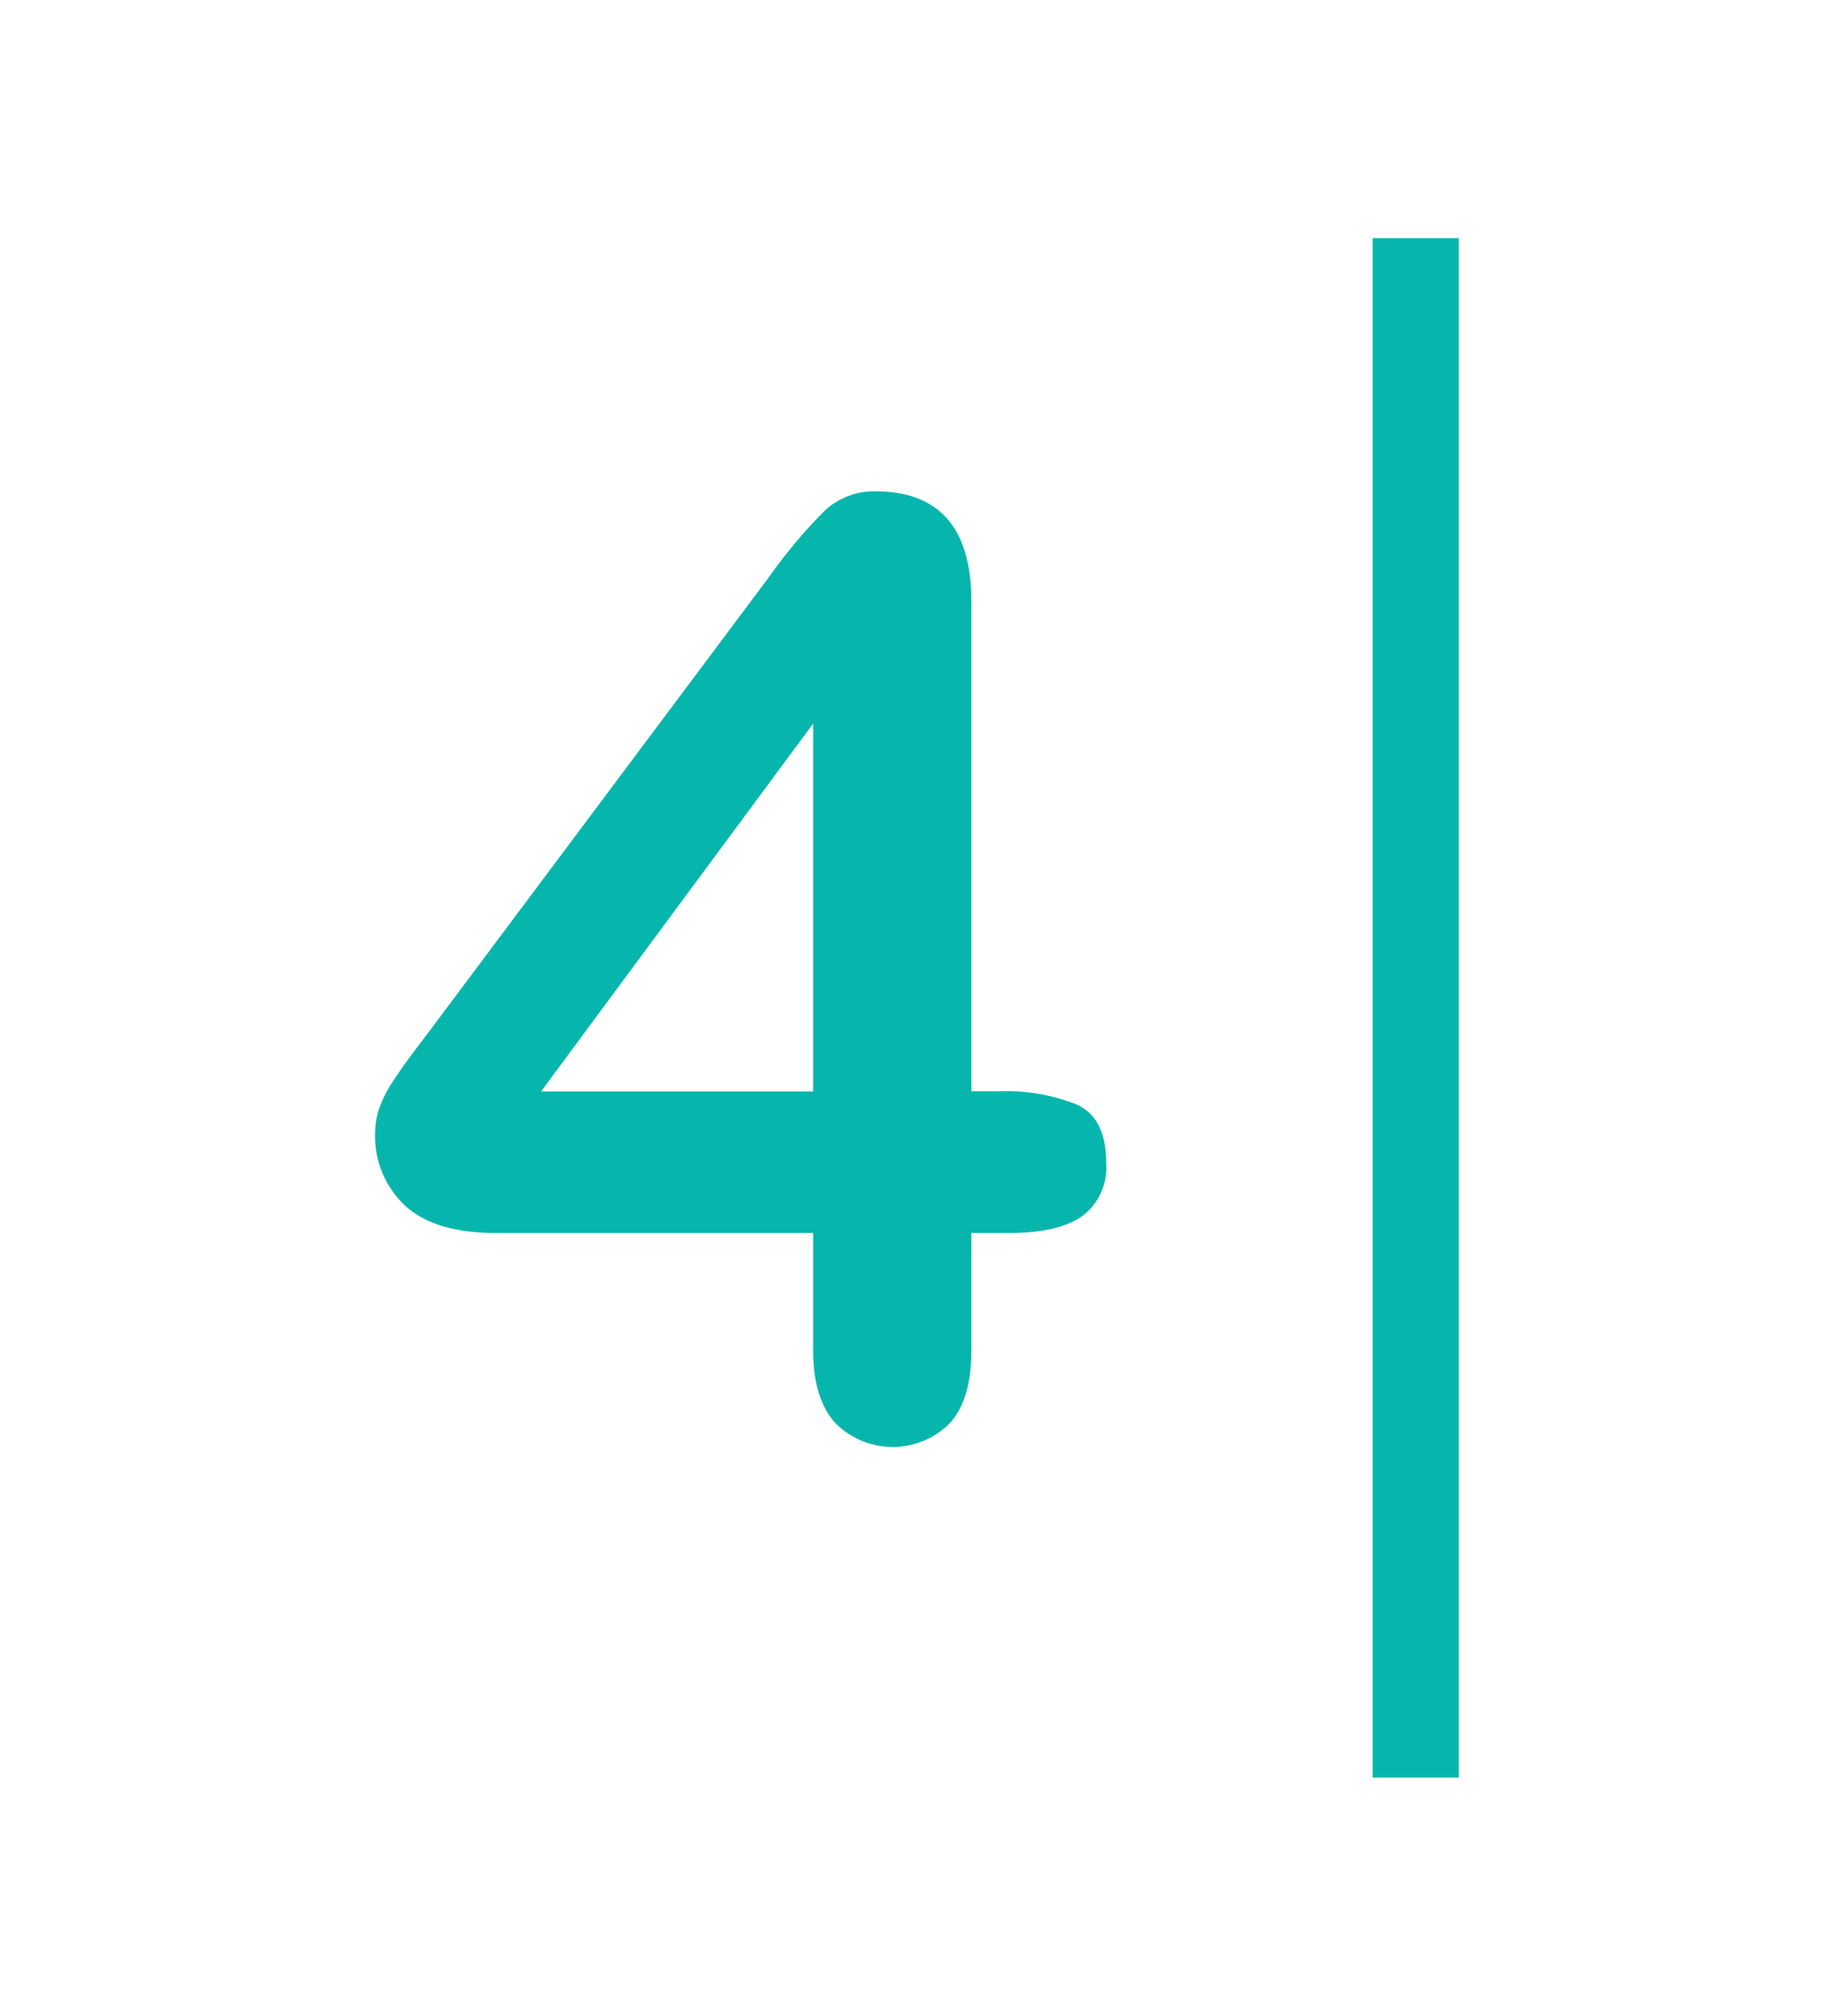
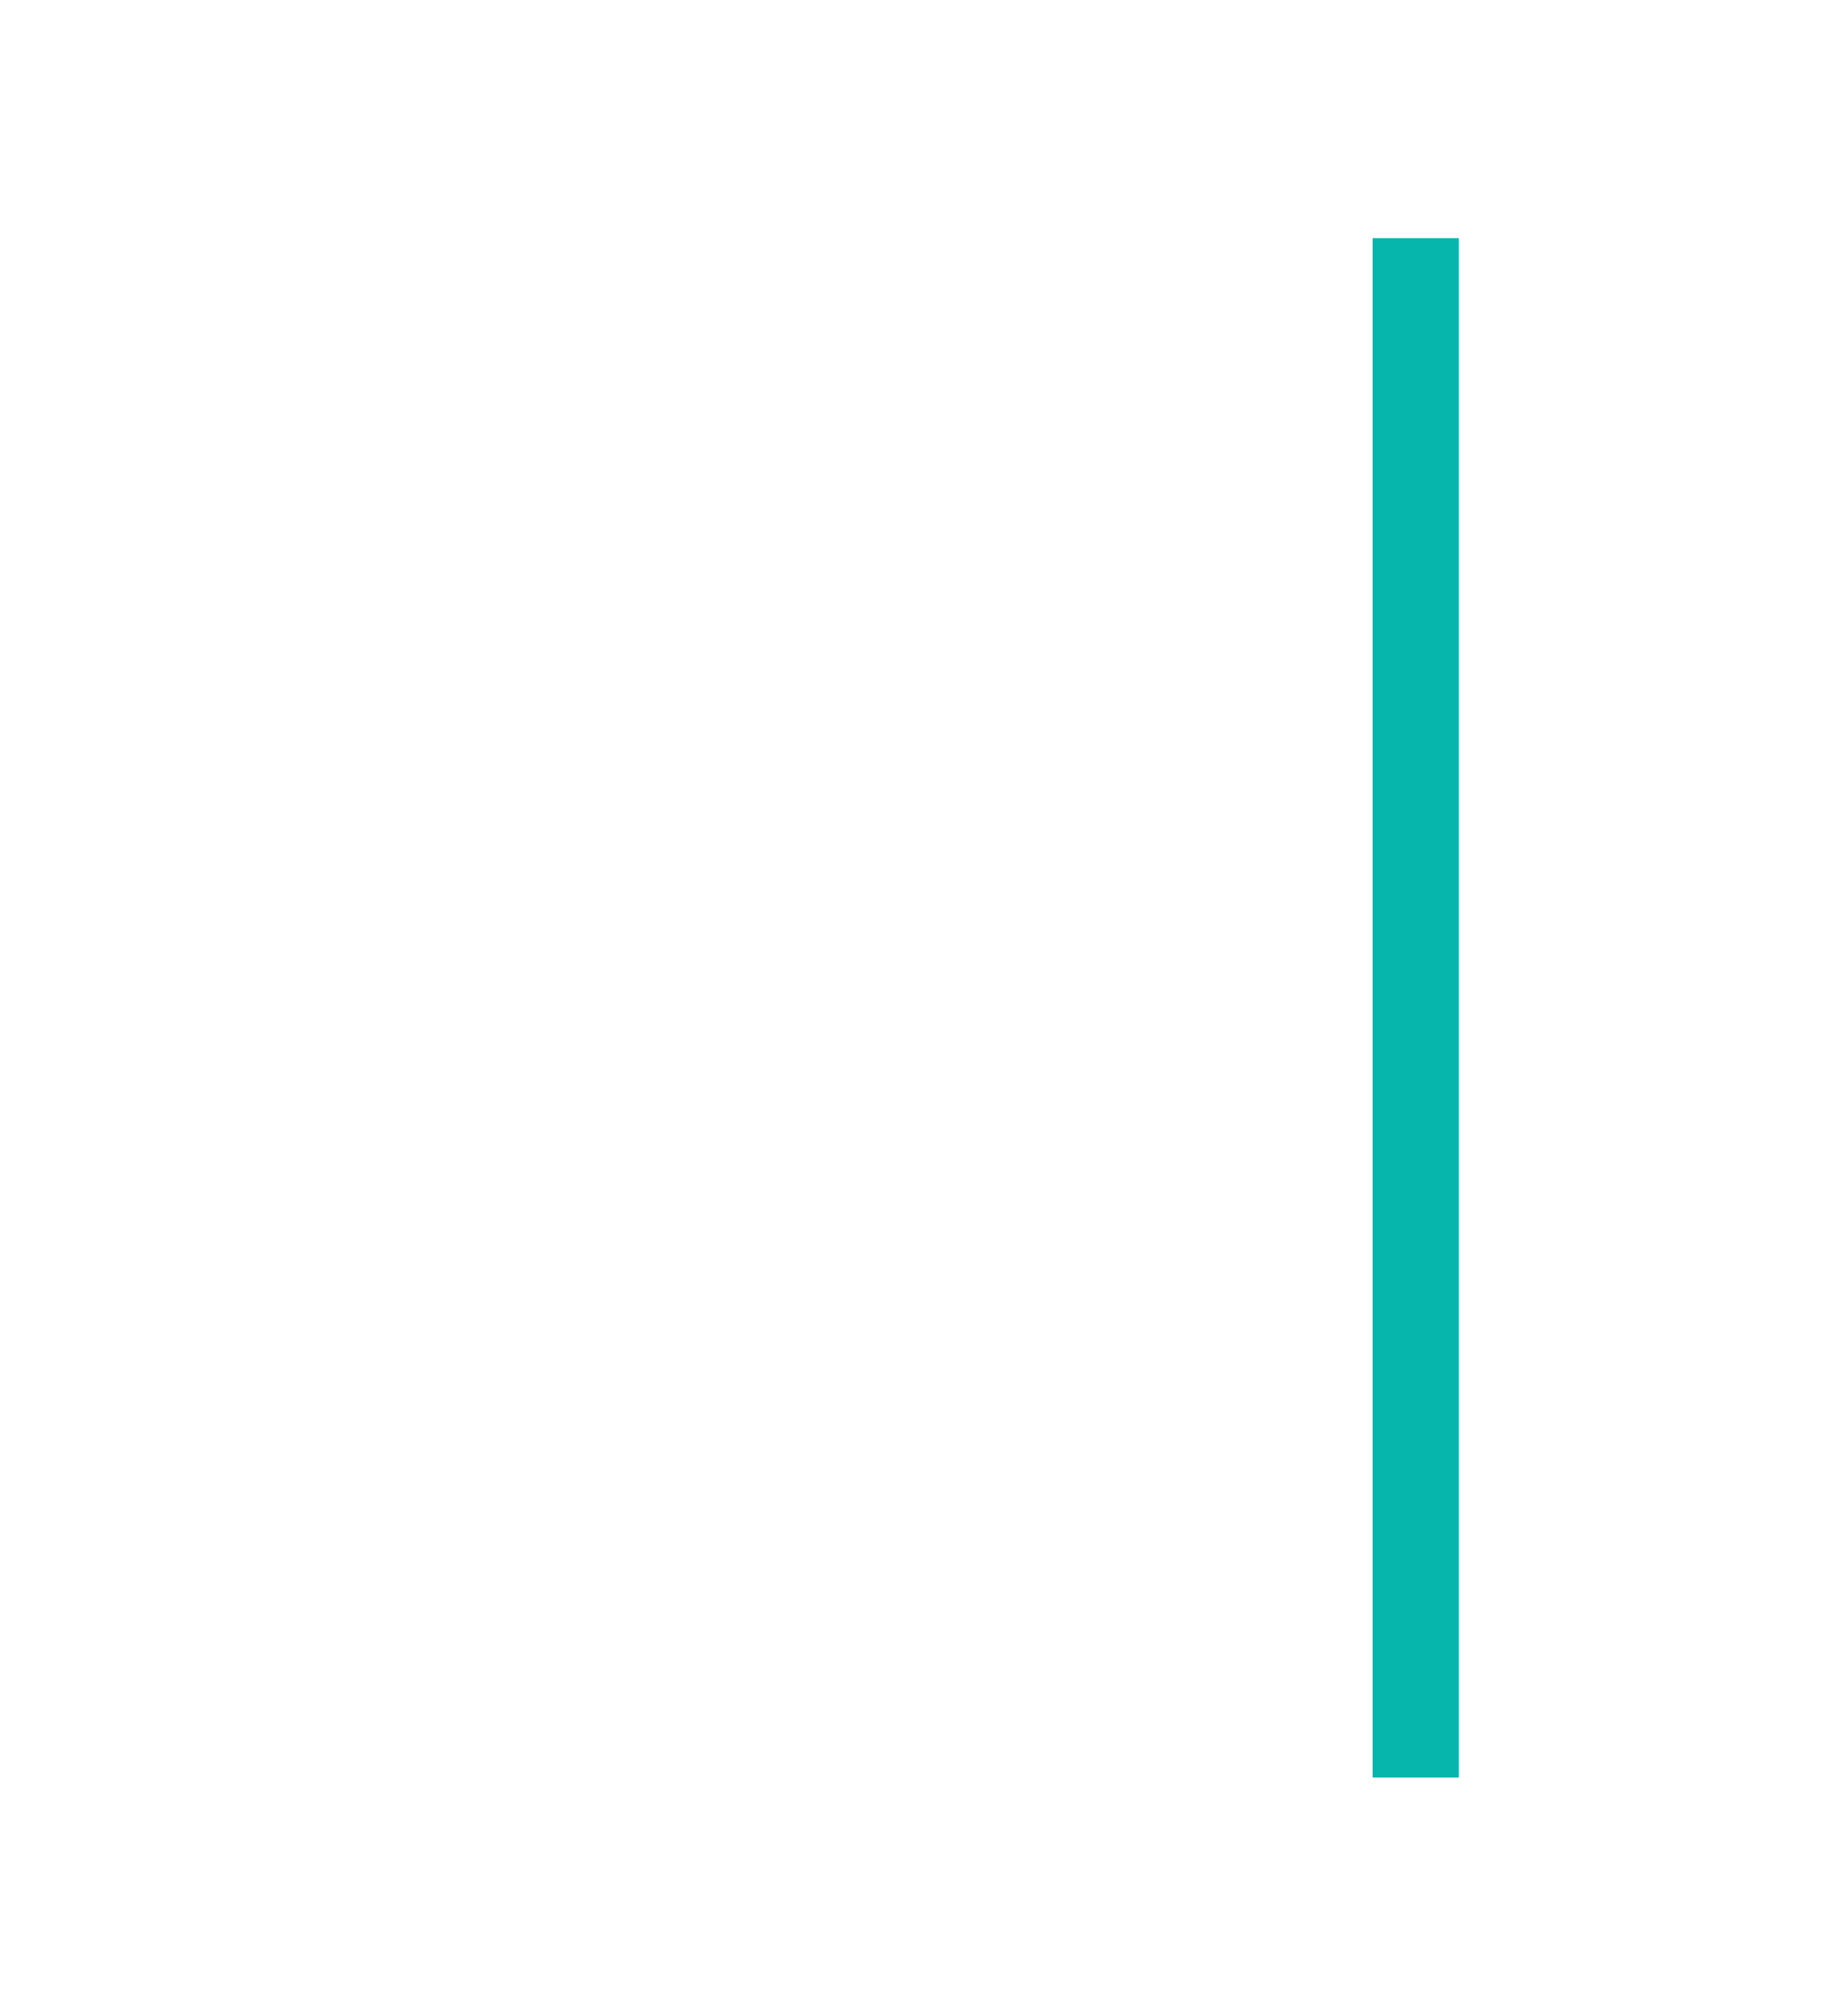
<svg xmlns="http://www.w3.org/2000/svg" id="Layer_1" data-name="Layer 1" viewBox="0 0 176.91 194.43">
  <defs>
    <style>.cls-1{fill:#06b6ad;}</style>
  </defs>
  <rect class="cls-1" x="132.4" y="22.97" width="8.32" height="148.49" />
-   <path class="cls-1" d="M78.44,130.28V118.93H47.79c-3.87,0-6.76-.87-8.7-2.62a9.17,9.17,0,0,1-2.9-7.15,7.09,7.09,0,0,1,.43-2.35,12.11,12.11,0,0,1,1.28-2.5c.57-.87,1.16-1.72,1.77-2.53s1.37-1.81,2.26-3L74.29,55.51a49,49,0,0,1,5.21-6.2,7,7,0,0,1,4.92-1.92q9.27,0,9.28,10.62v47.25h2.62a18.44,18.44,0,0,1,7.54,1.28c1.89.85,2.84,2.73,2.84,5.61a5.83,5.83,0,0,1-2.32,5.16q-2.32,1.62-7,1.62H93.7v11.35q0,4.71-2.08,7a7.77,7.77,0,0,1-11.08-.06Q78.44,134.87,78.44,130.28Zm-26.25-25H78.44V69.79Z" />
</svg>